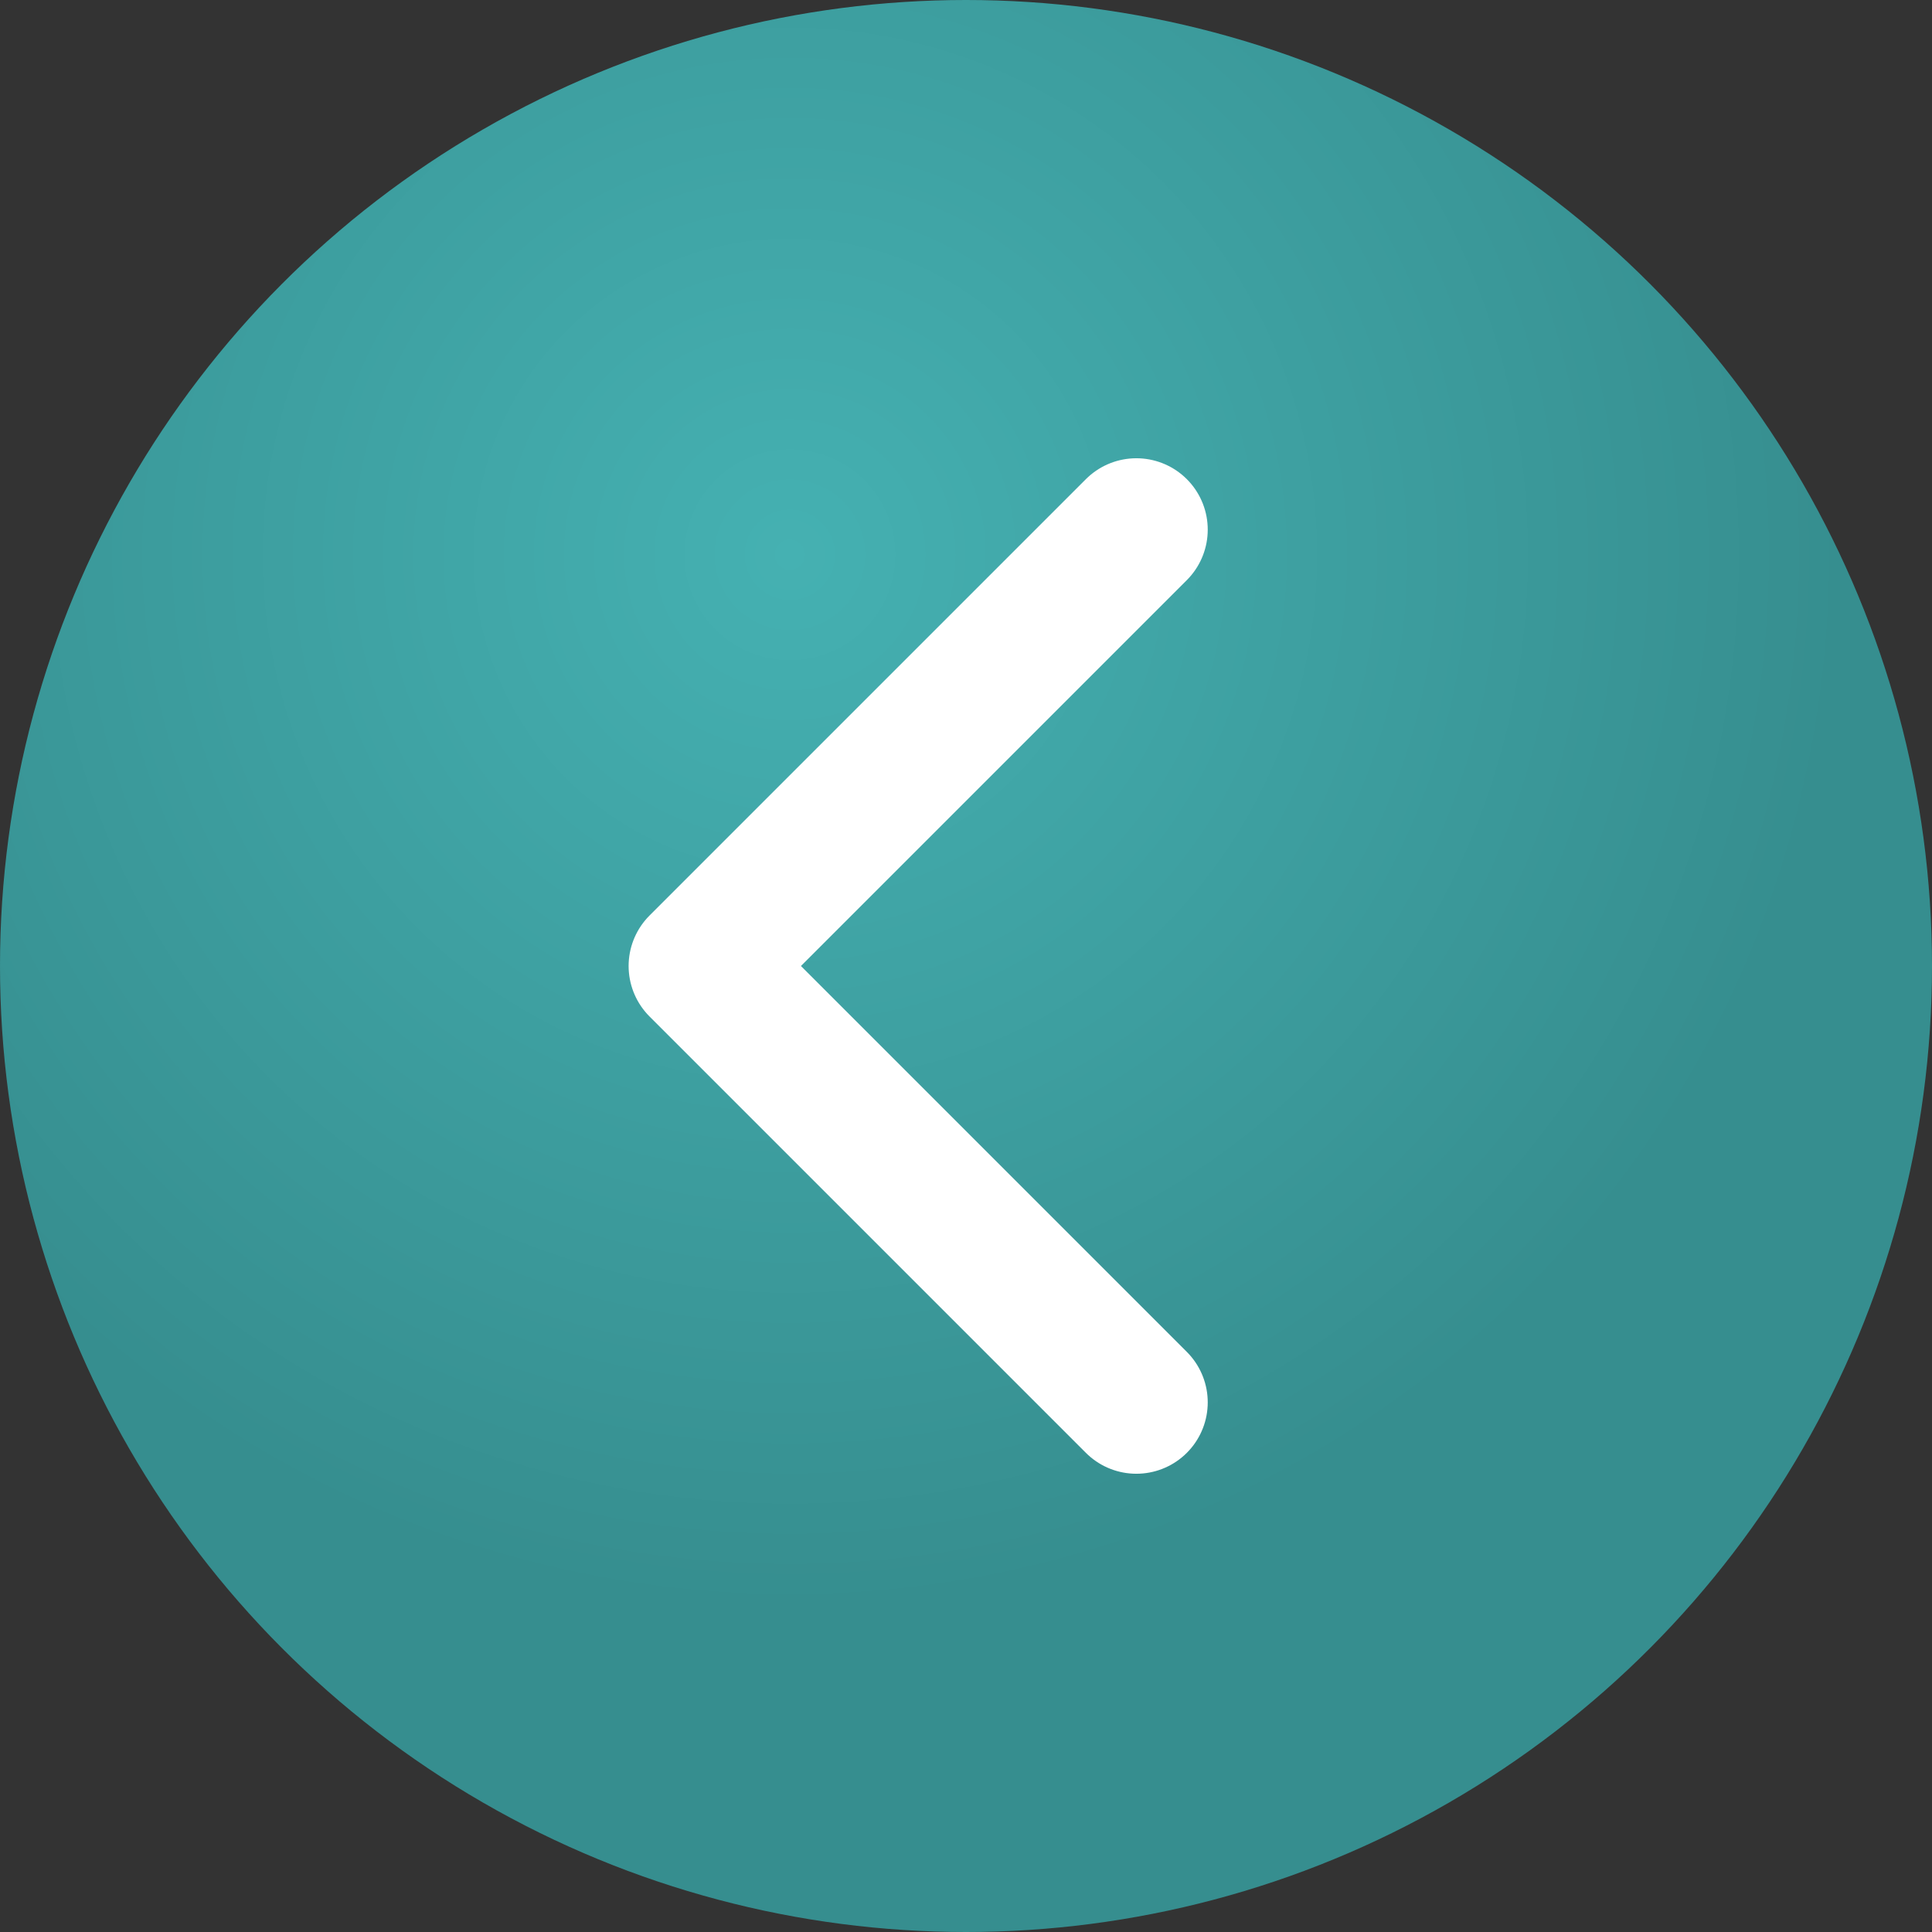
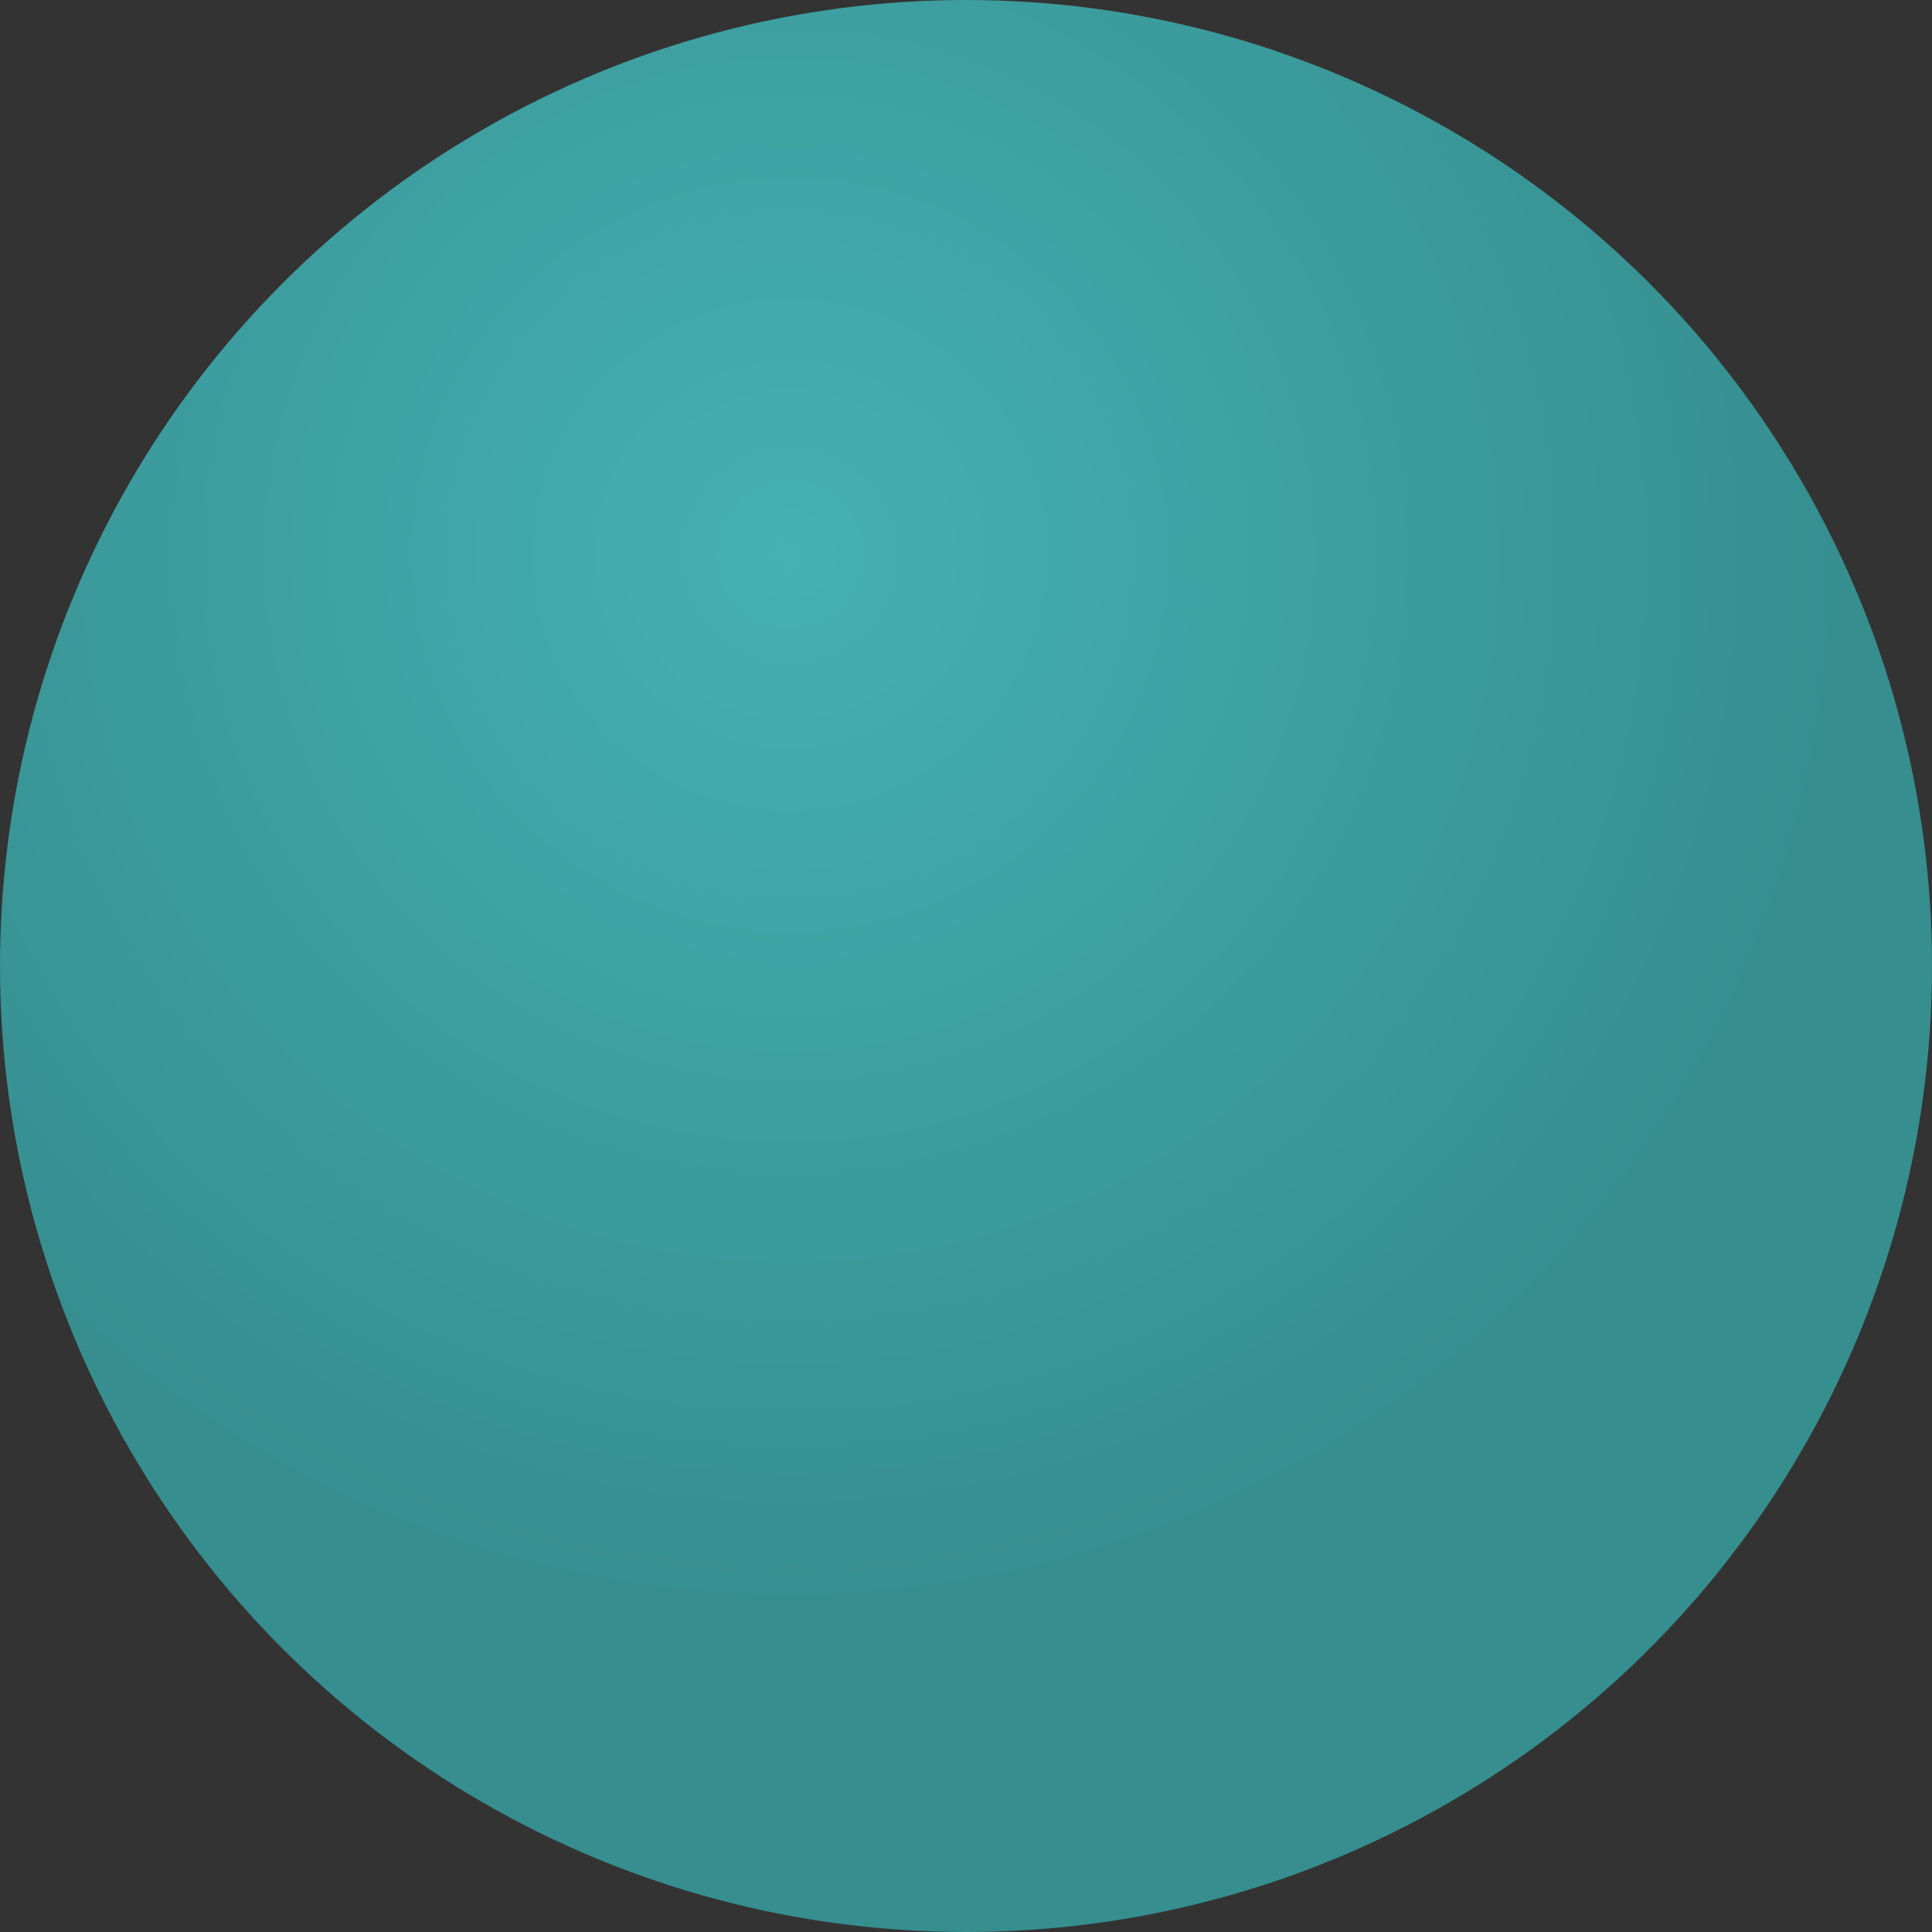
<svg xmlns="http://www.w3.org/2000/svg" viewBox="0 0 40.6 40.6">
  <rect x="0" y="0" width="40.6" height="40.6" fill="#333333" stroke="none" />
  <defs>
    <style>.cls-1{fill:url(#Безымянный_градиент_8);}.cls-2{fill:none;stroke:#fff;stroke-linecap:round;stroke-linejoin:round;stroke-width:3px;}</style>
    <radialGradient id="Безымянный_градиент_8" cx="16.6" cy="11.66" r="22.15" gradientUnits="userSpaceOnUse">
      <stop offset="0" stop-color="#45b1b2" />
      <stop offset="1" stop-color="#368e8f" />
    </radialGradient>
  </defs>
  <g id="Слой_2" data-name="Слой 2">
    <g id="Слой_1-2" data-name="Слой 1">
      <circle class="cls-1" cx="20.3" cy="20.3" r="20.3" />
-       <polyline class="cls-2" points="23.88 29.47 14.71 20.3 23.88 11.13" />
    </g>
  </g>
</svg>